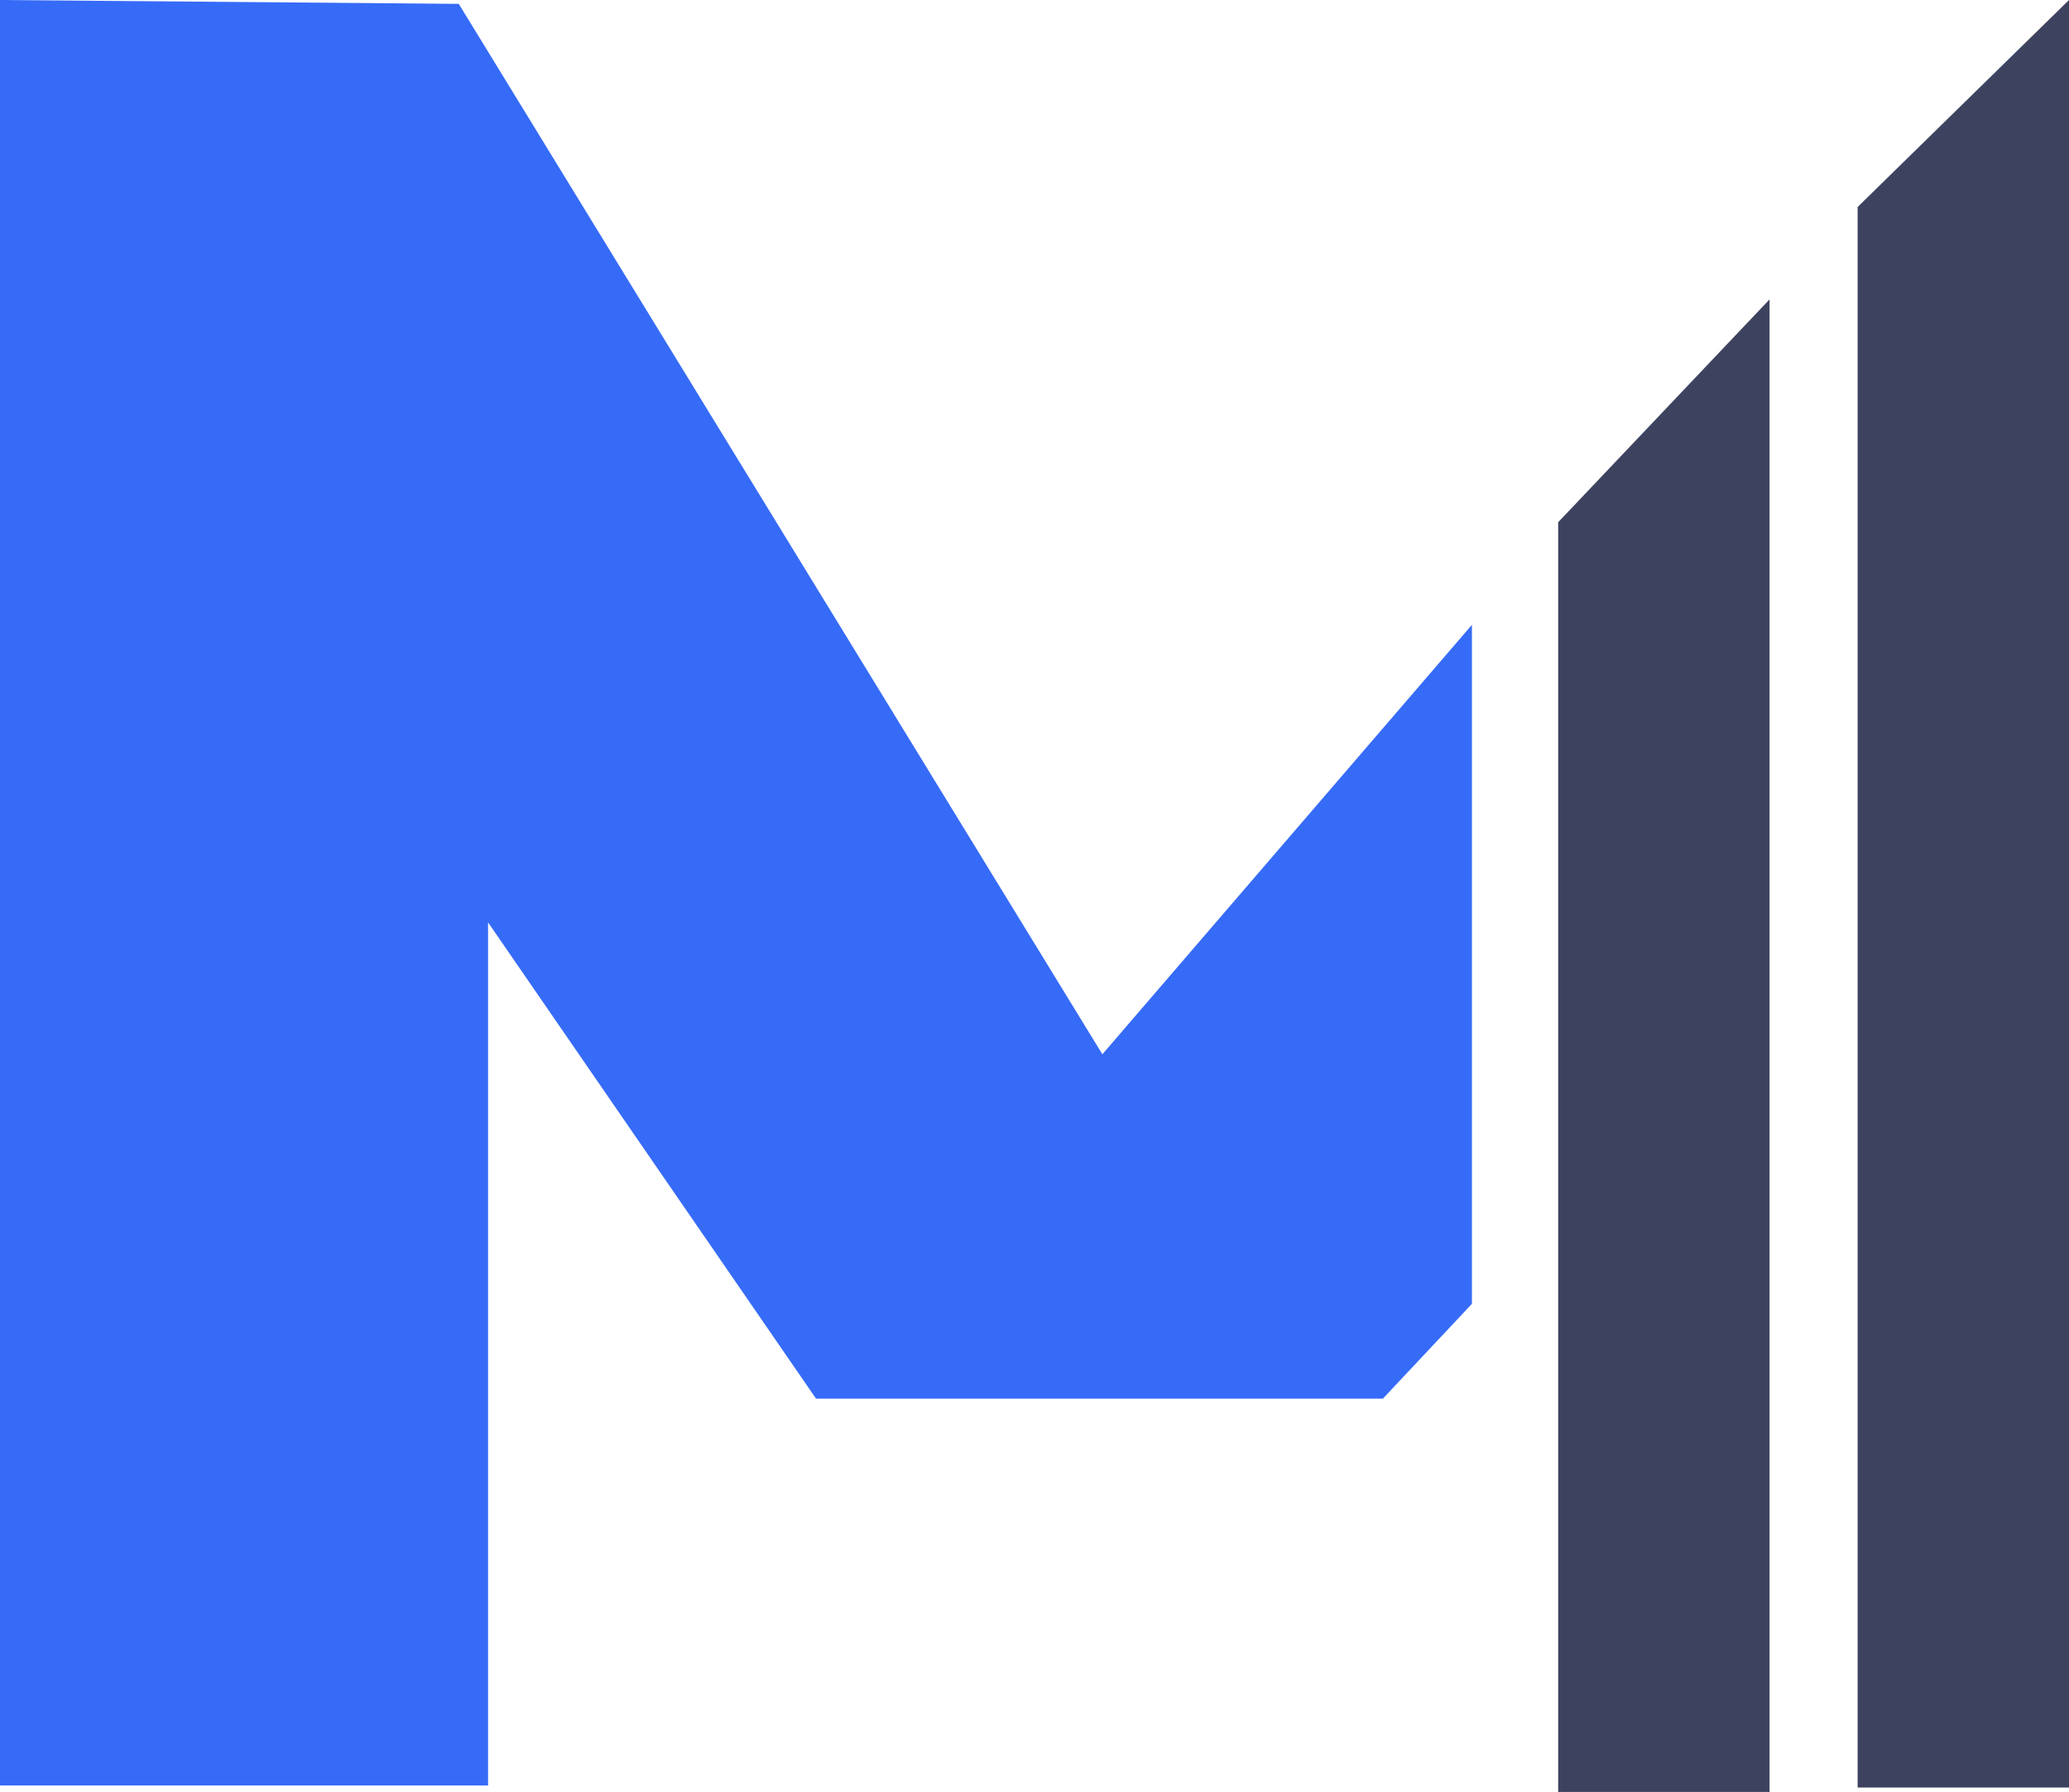
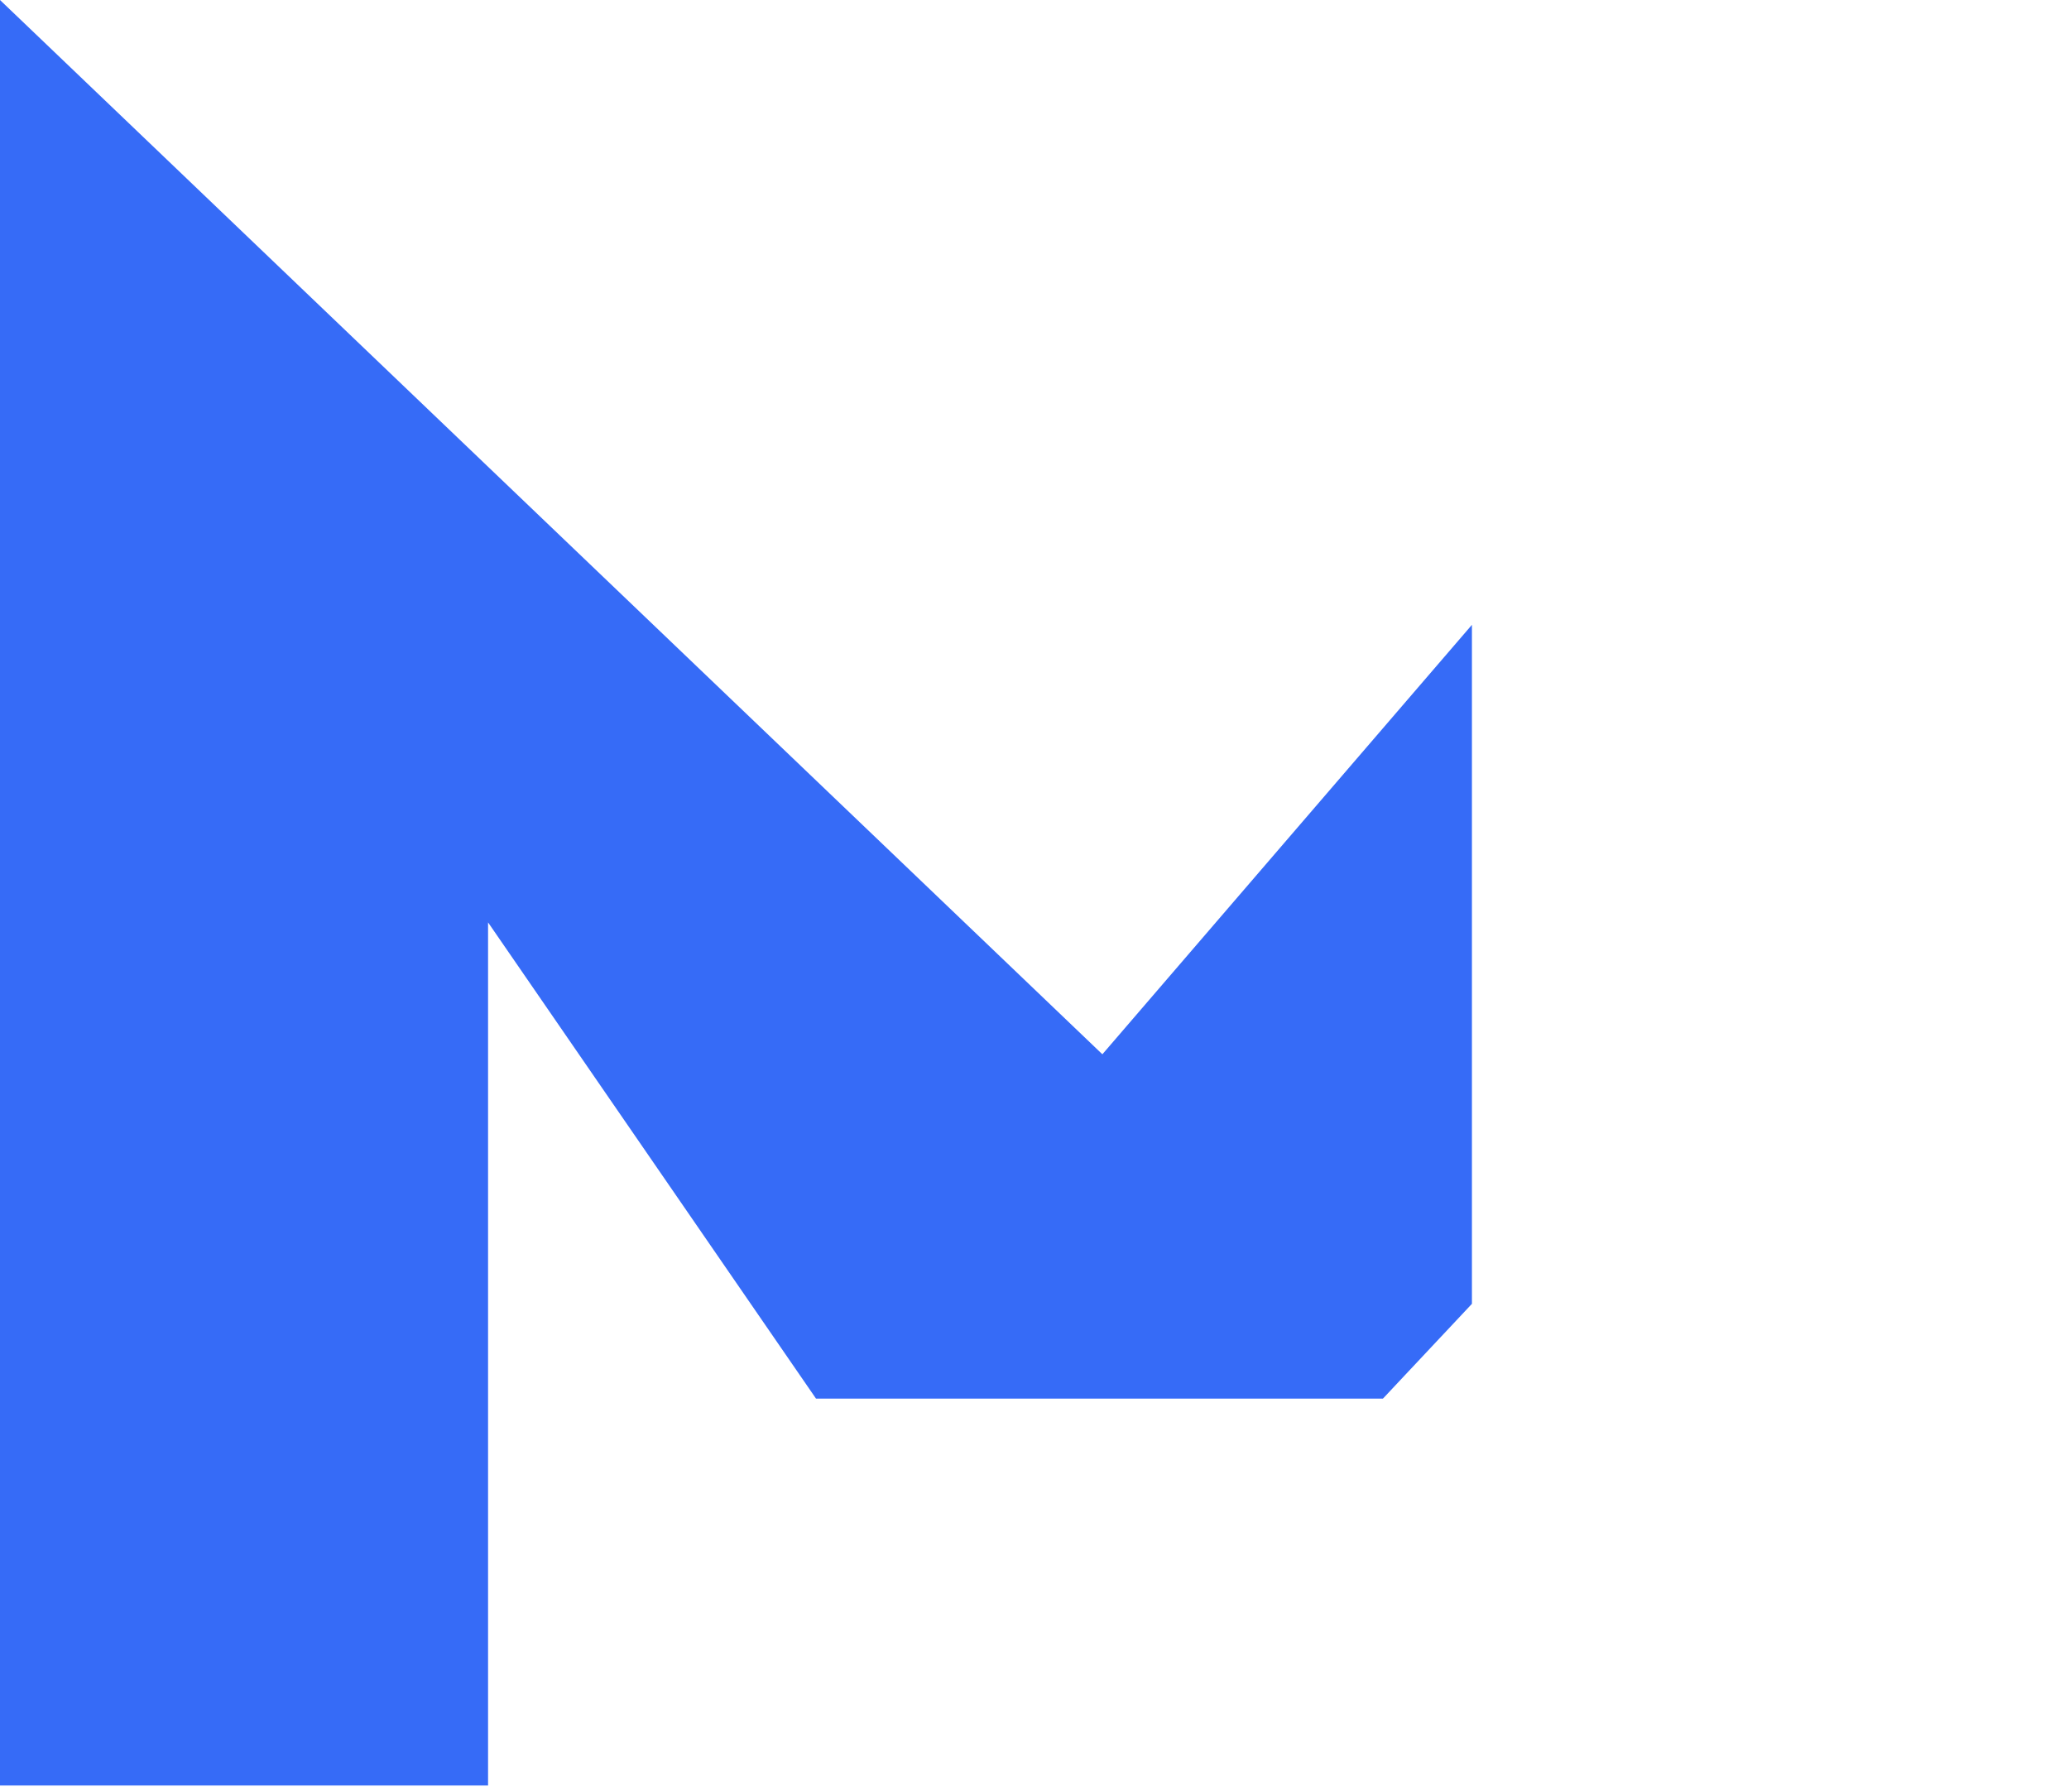
<svg xmlns="http://www.w3.org/2000/svg" fill="none" version="1.1" width="291" height="252" viewBox="0 0 291 252">
  <g>
    <g>
      <g>
-         <path d="M0,0L0,251.094L68.645,251.094L68.645,129.715L114.771,196.685L194.505,196.685L207.023,183.355L207.023,87.869L155.046,148.262L64.524,0.544L0,0Z" fill="#366BF7" fill-opacity="1" />
+         <path d="M0,0L0,251.094L68.645,251.094L68.645,129.715L114.771,196.685L194.505,196.685L207.023,183.355L207.023,87.869L155.046,148.262L0,0Z" fill="#366BF7" fill-opacity="1" />
      </g>
      <g>
-         <path d="M248.883,42.103L248.883,252L219.153,252L219.153,73.441L248.883,42.103ZM261.27,29.11L261.27,251.381L291,251.381L291,0L261.27,29.11Z" fill="#3D435F" fill-opacity="1" />
-       </g>
+         </g>
    </g>
  </g>
</svg>